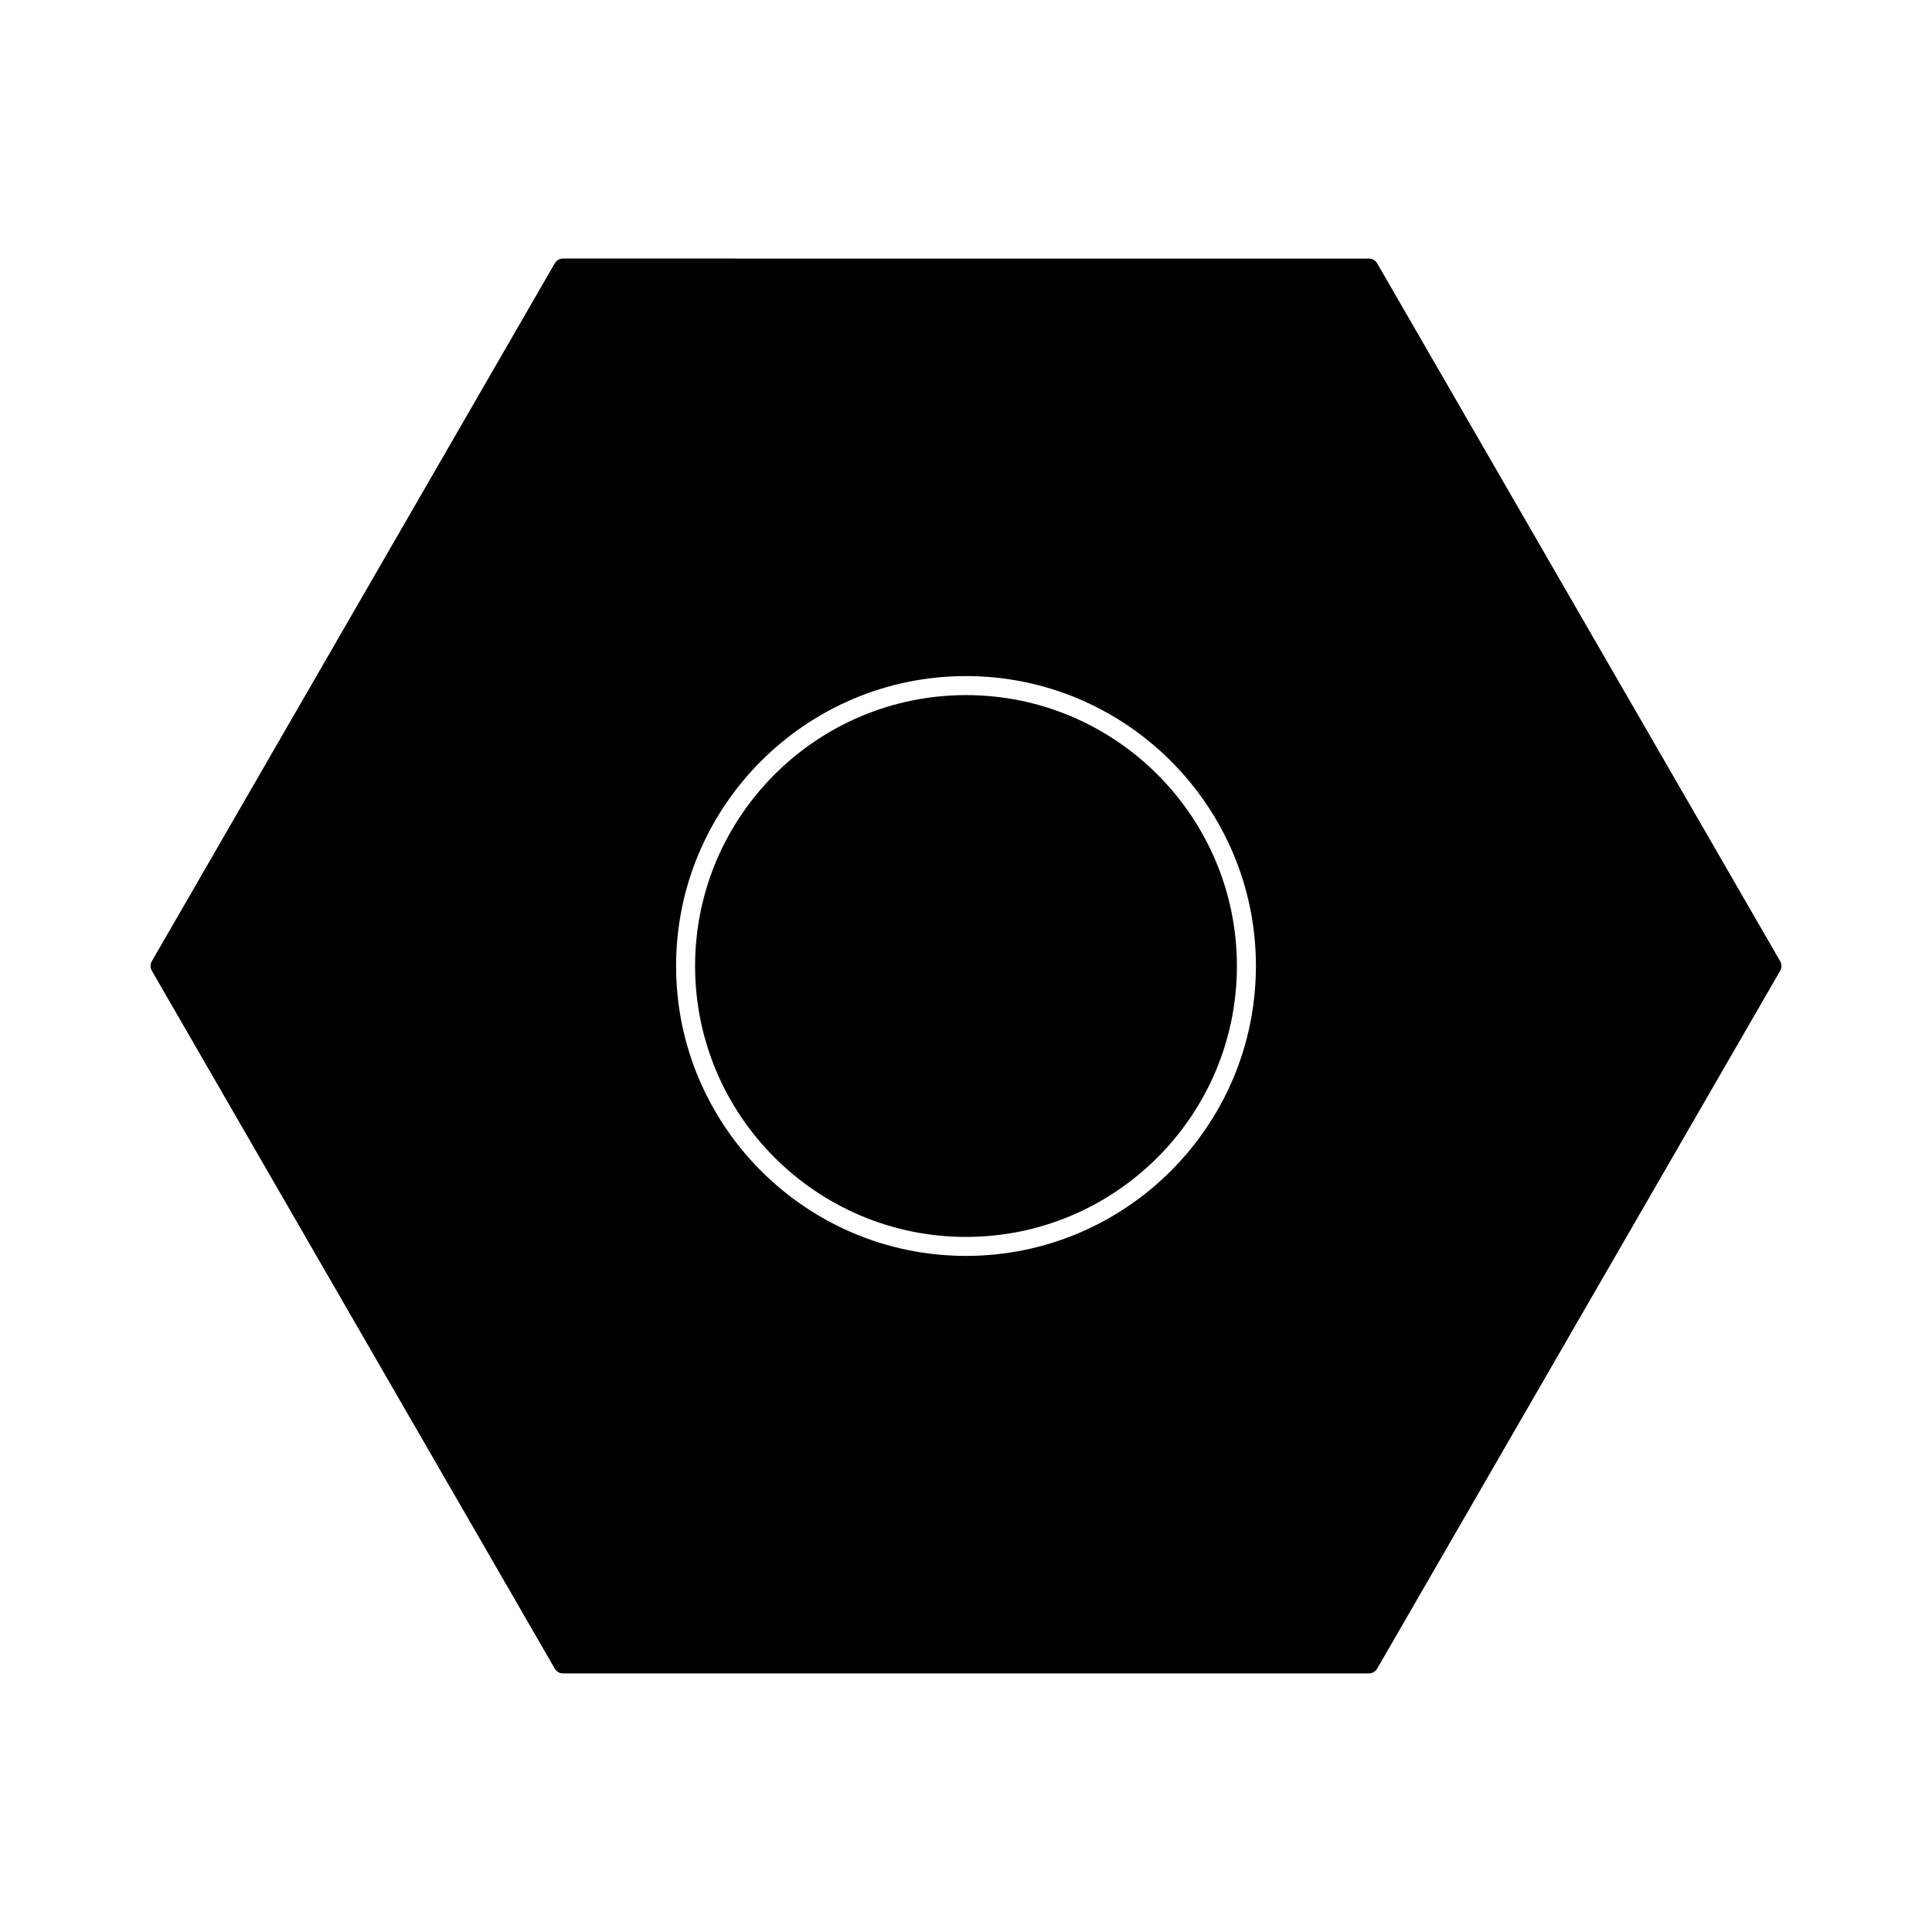
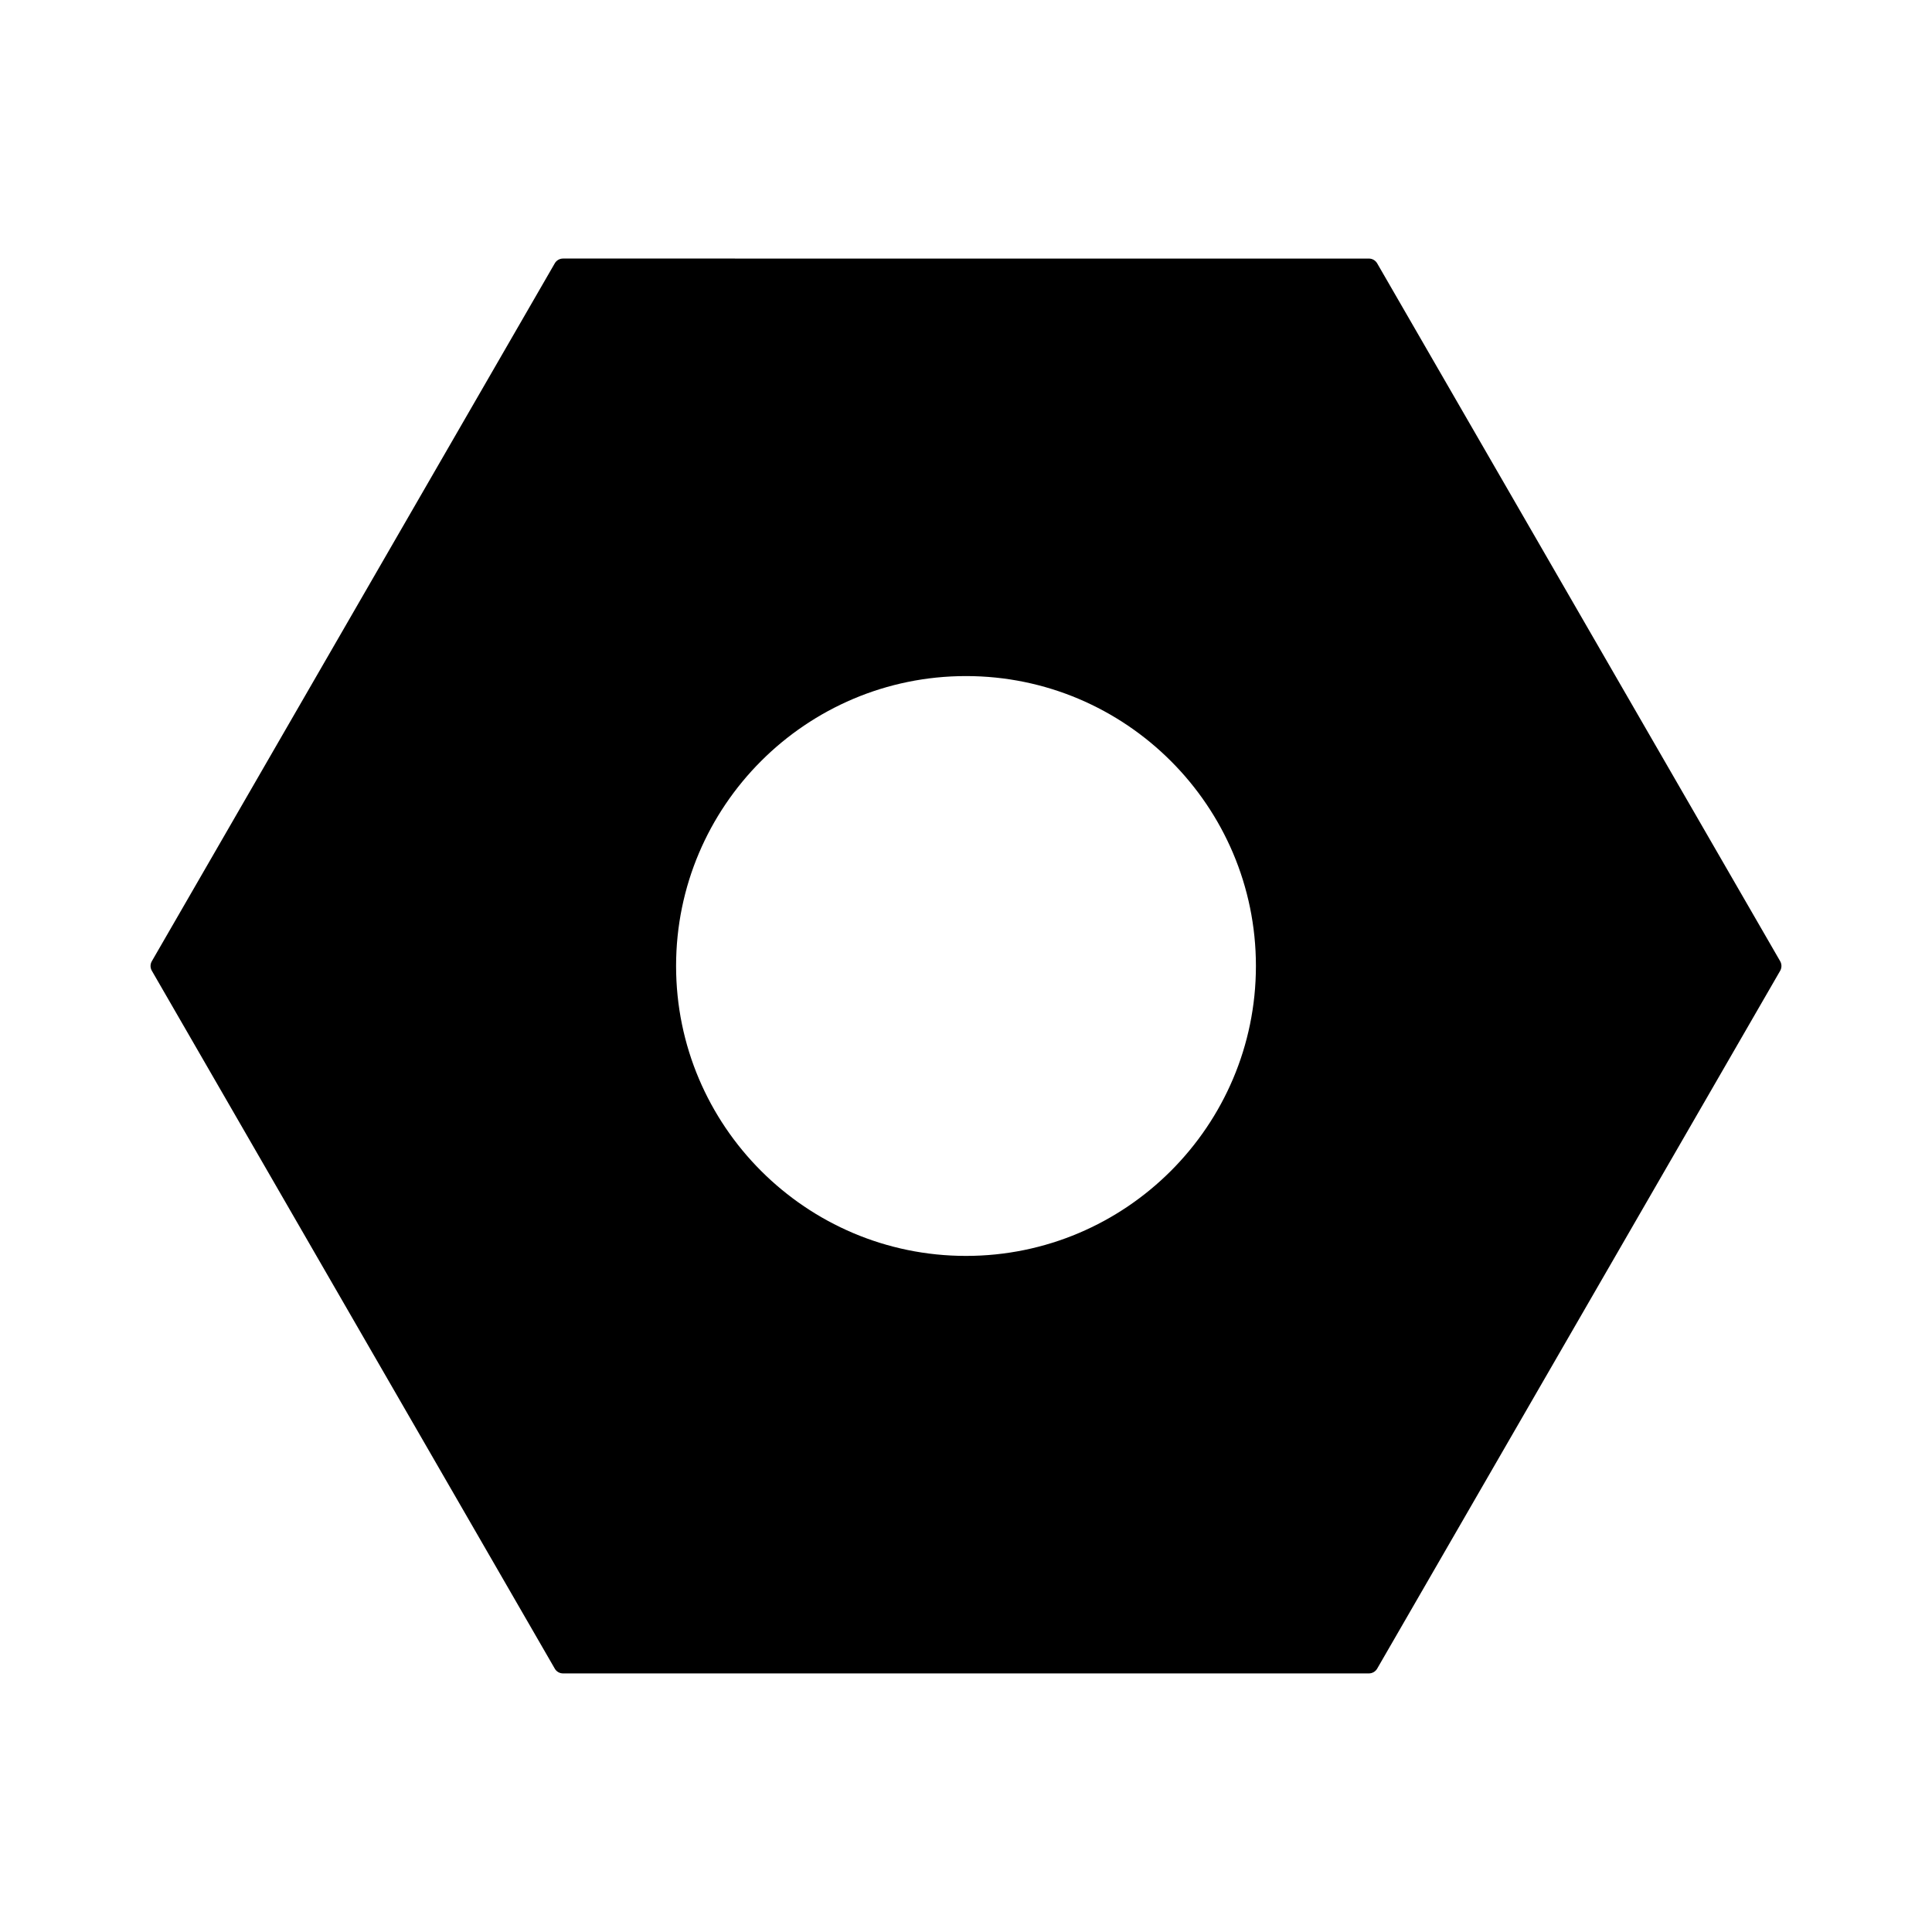
<svg xmlns="http://www.w3.org/2000/svg" fill="#000000" width="800px" height="800px" version="1.1" viewBox="144 144 512 512">
  <g>
-     <path d="m400 328.21c-39.59 0-71.793 32.203-71.793 71.793s32.203 71.793 71.793 71.793 71.793-32.203 71.793-71.793-32.207-71.793-71.793-71.793z" />
    <path d="m615.77 398.74-106.81-184.96c-0.453-0.777-1.289-1.258-2.188-1.258l-213.57-0.004c-0.898 0-1.734 0.484-2.176 1.258l-106.79 184.96c-0.453 0.777-0.453 1.742 0 2.519l106.79 184.96c0.441 0.777 1.281 1.258 2.176 1.258h213.57c0.898 0 1.734-0.484 2.188-1.258l106.81-184.96c0.441-0.777 0.441-1.742-0.004-2.519zm-215.77 78.09c-42.371 0-76.832-34.469-76.832-76.832 0-42.371 34.461-76.832 76.832-76.832 42.359 0 76.832 34.461 76.832 76.832-0.004 42.363-34.473 76.832-76.832 76.832z" />
  </g>
</svg>